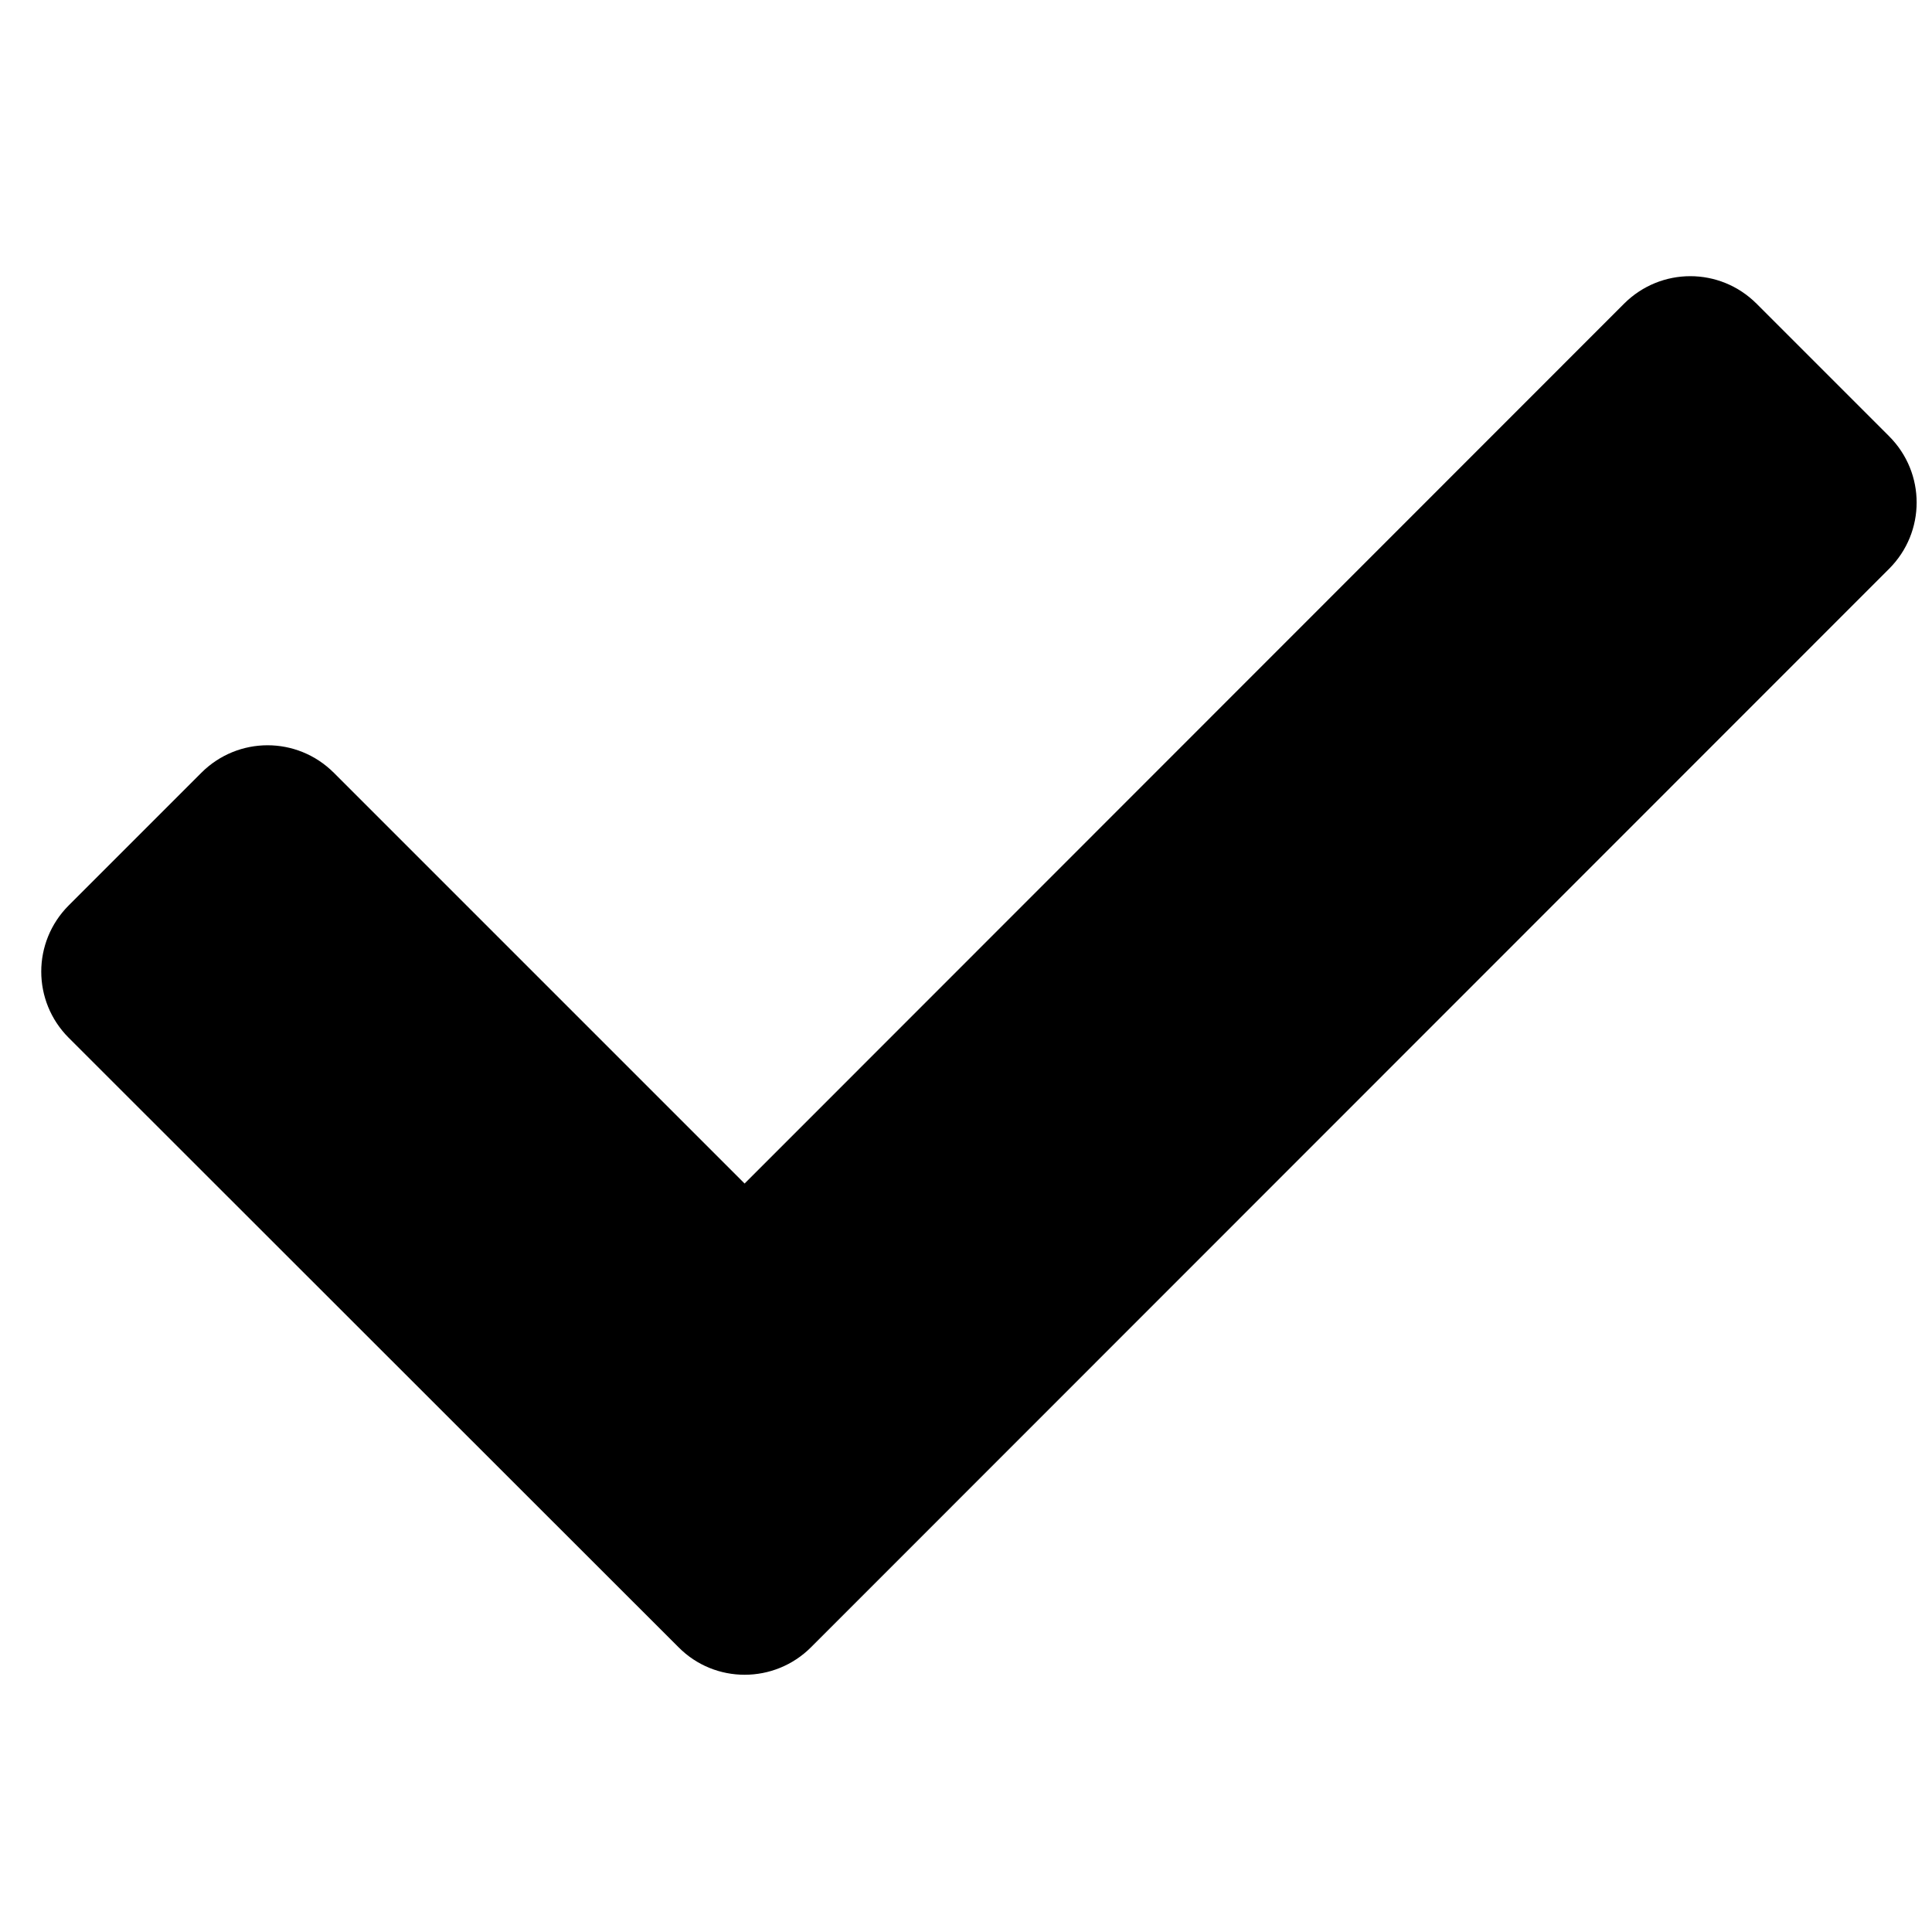
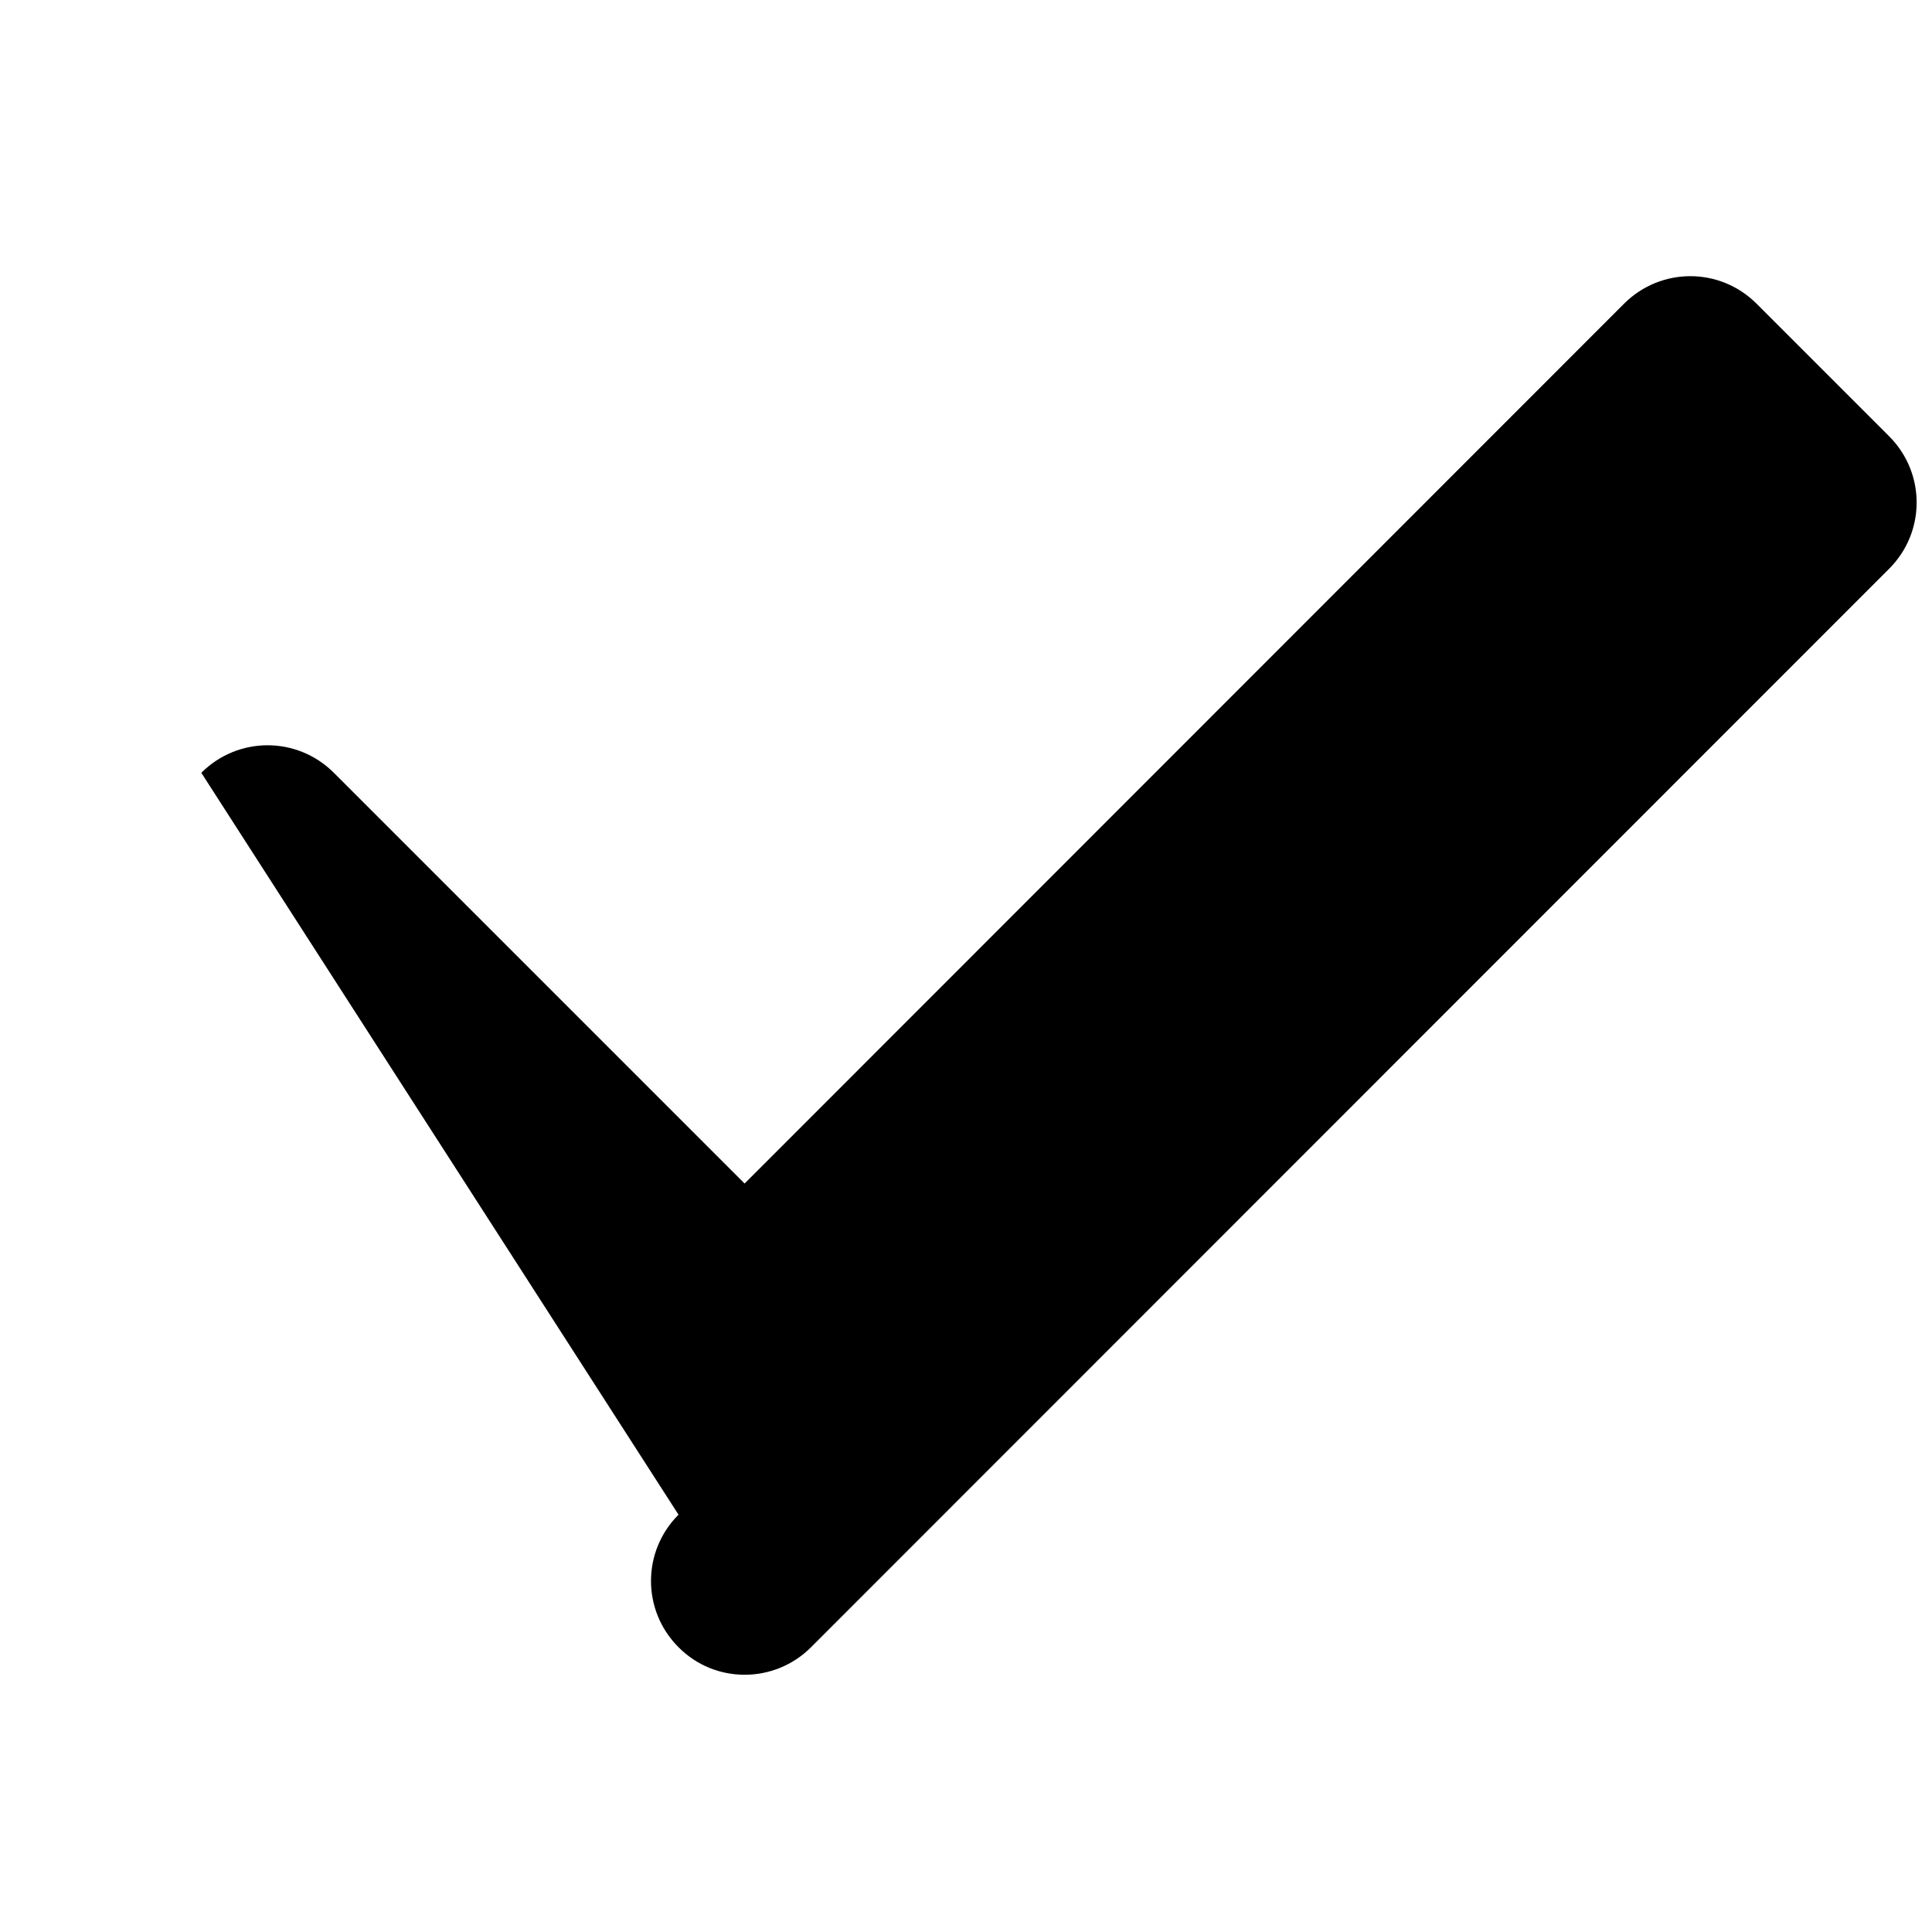
<svg xmlns="http://www.w3.org/2000/svg" version="1.1" viewBox="0 0 500 500" fill="currentColor" width="1em" height="1em">
-   <path d="M175.6,426.3L17.8,268.6c-9.5-9.5-9.5-24.8,0-34.3L52.1,200c9.5-9.5,24.8-9.5,34.3,0l106.3,106.3L420.3,78.6  c9.5-9.5,24.8-9.5,34.3,0l34.3,34.3c9.5,9.5,9.5,24.8,0,34.3L209.9,426.3C200.4,435.8,185,435.8,175.6,426.3L175.6,426.3z" />
+   <path d="M175.6,426.3c-9.5-9.5-9.5-24.8,0-34.3L52.1,200c9.5-9.5,24.8-9.5,34.3,0l106.3,106.3L420.3,78.6  c9.5-9.5,24.8-9.5,34.3,0l34.3,34.3c9.5,9.5,9.5,24.8,0,34.3L209.9,426.3C200.4,435.8,185,435.8,175.6,426.3L175.6,426.3z" />
</svg>